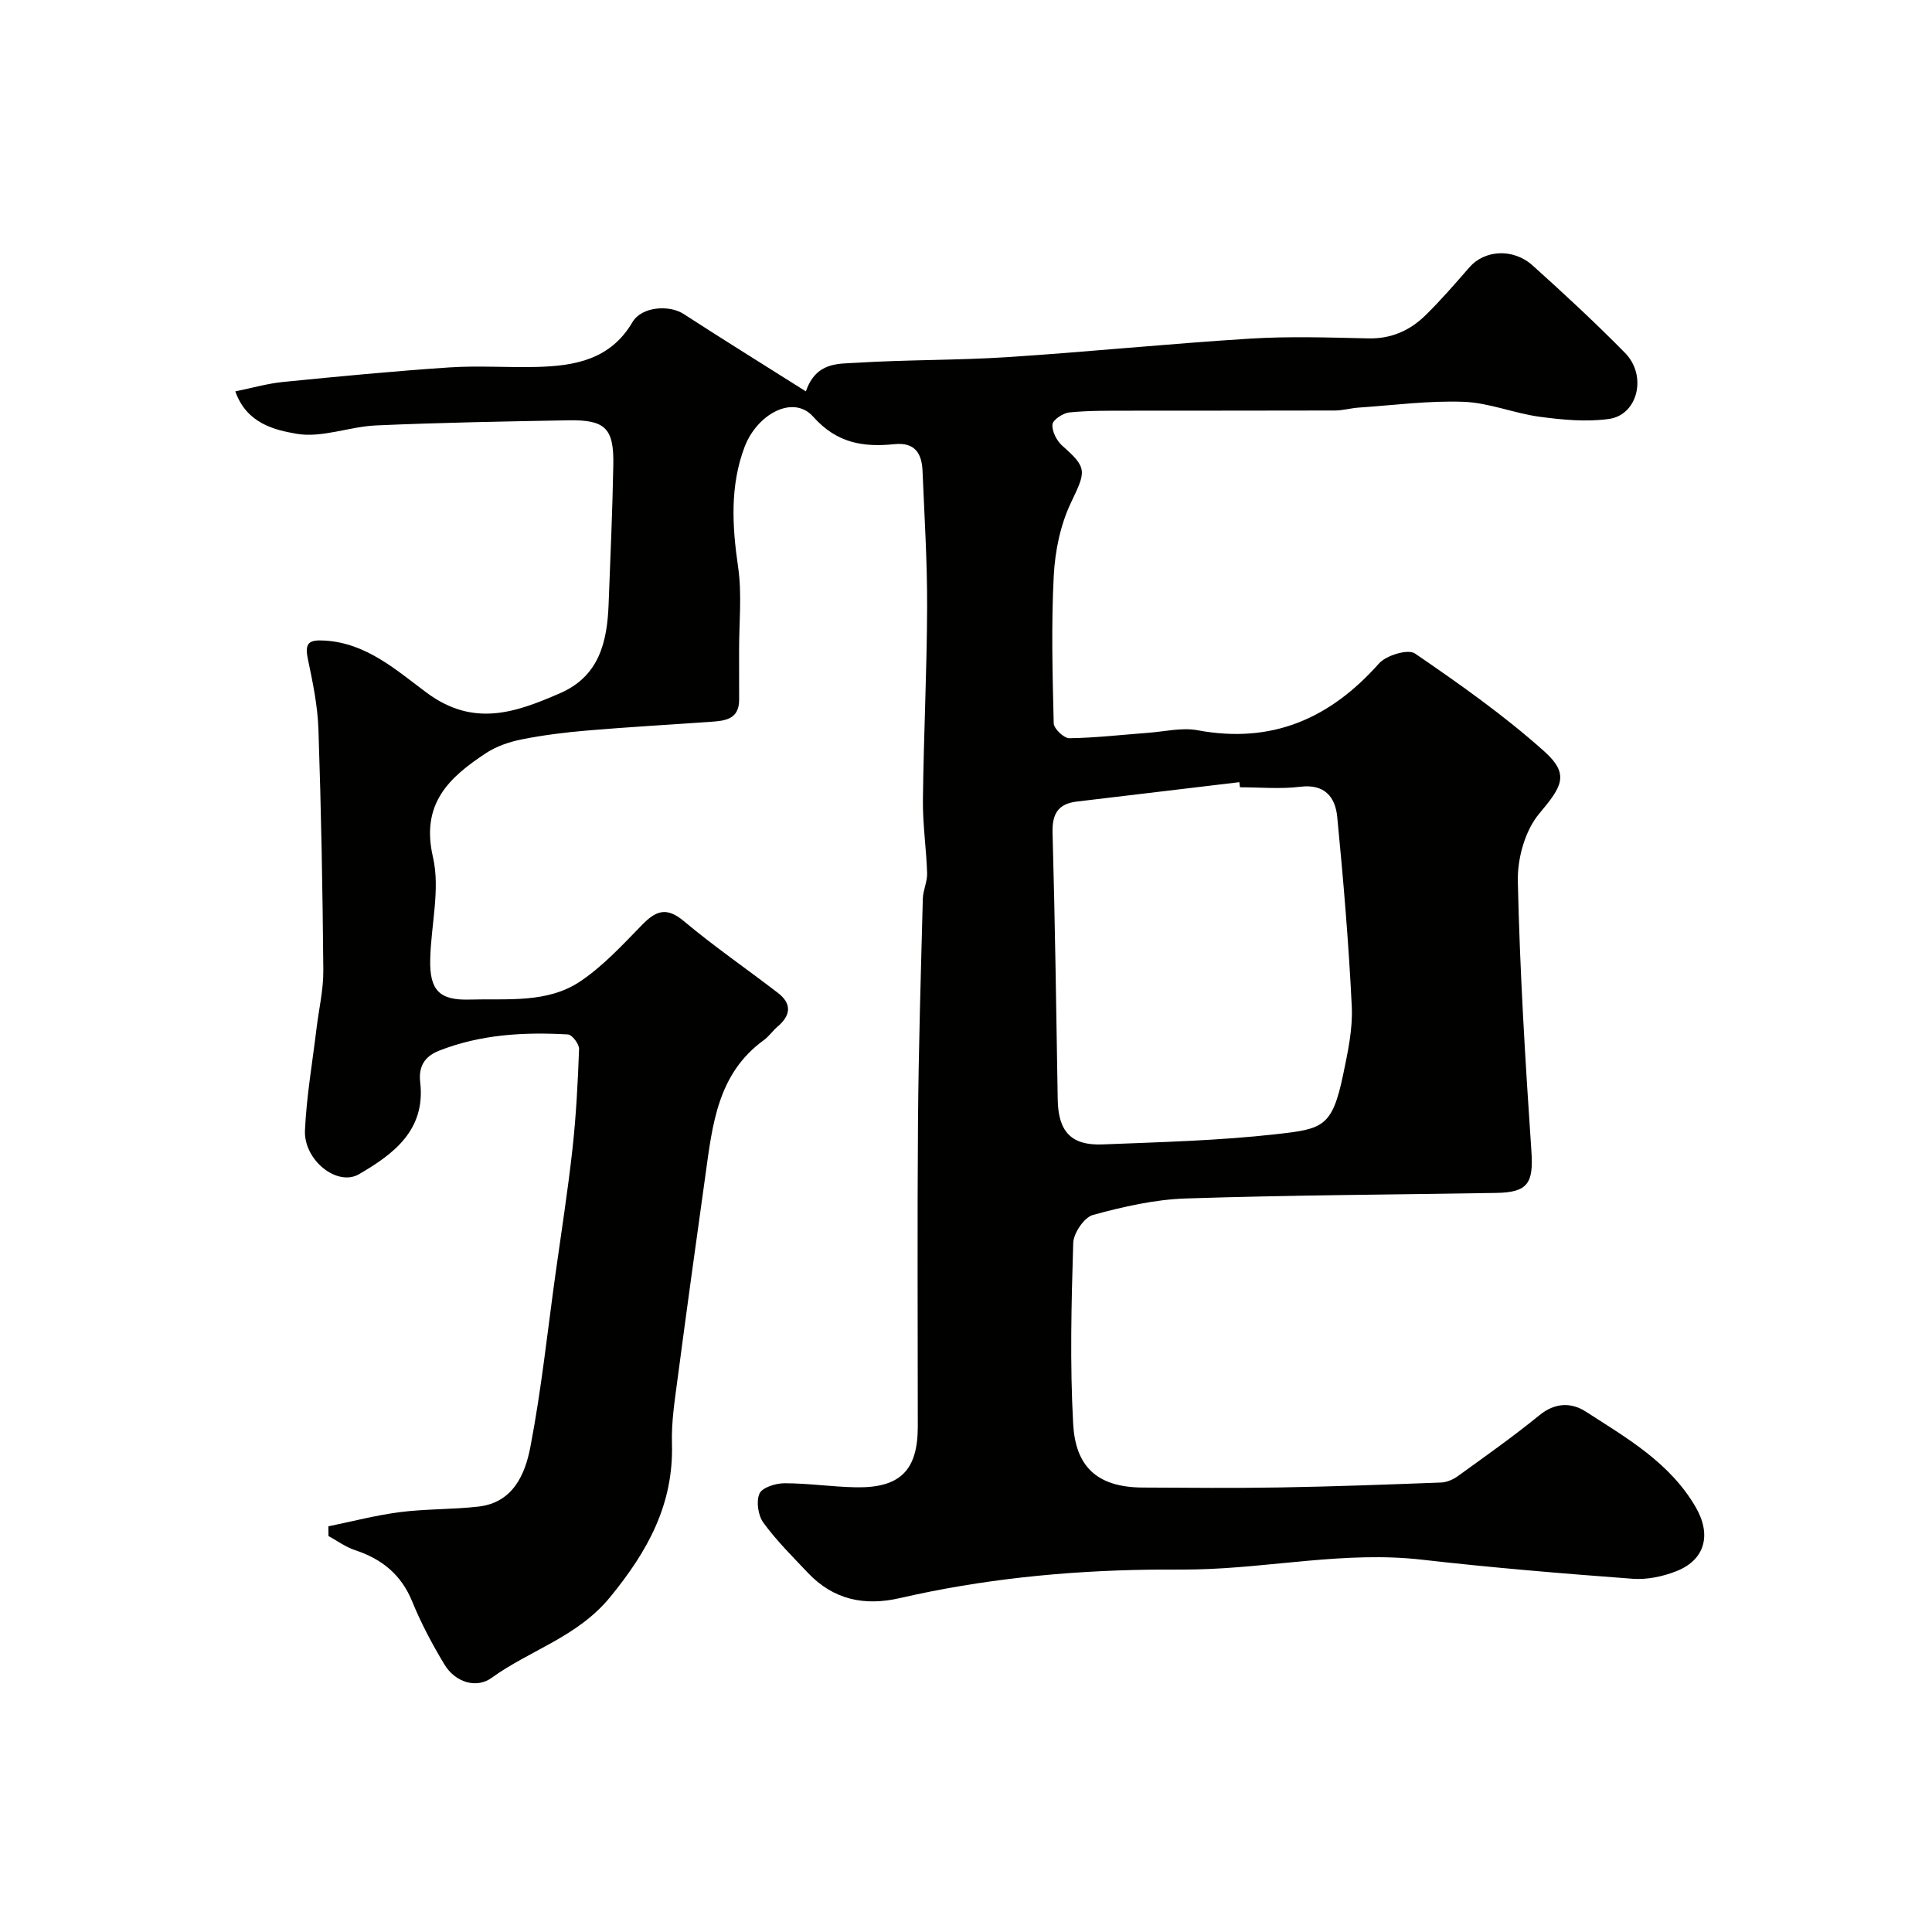
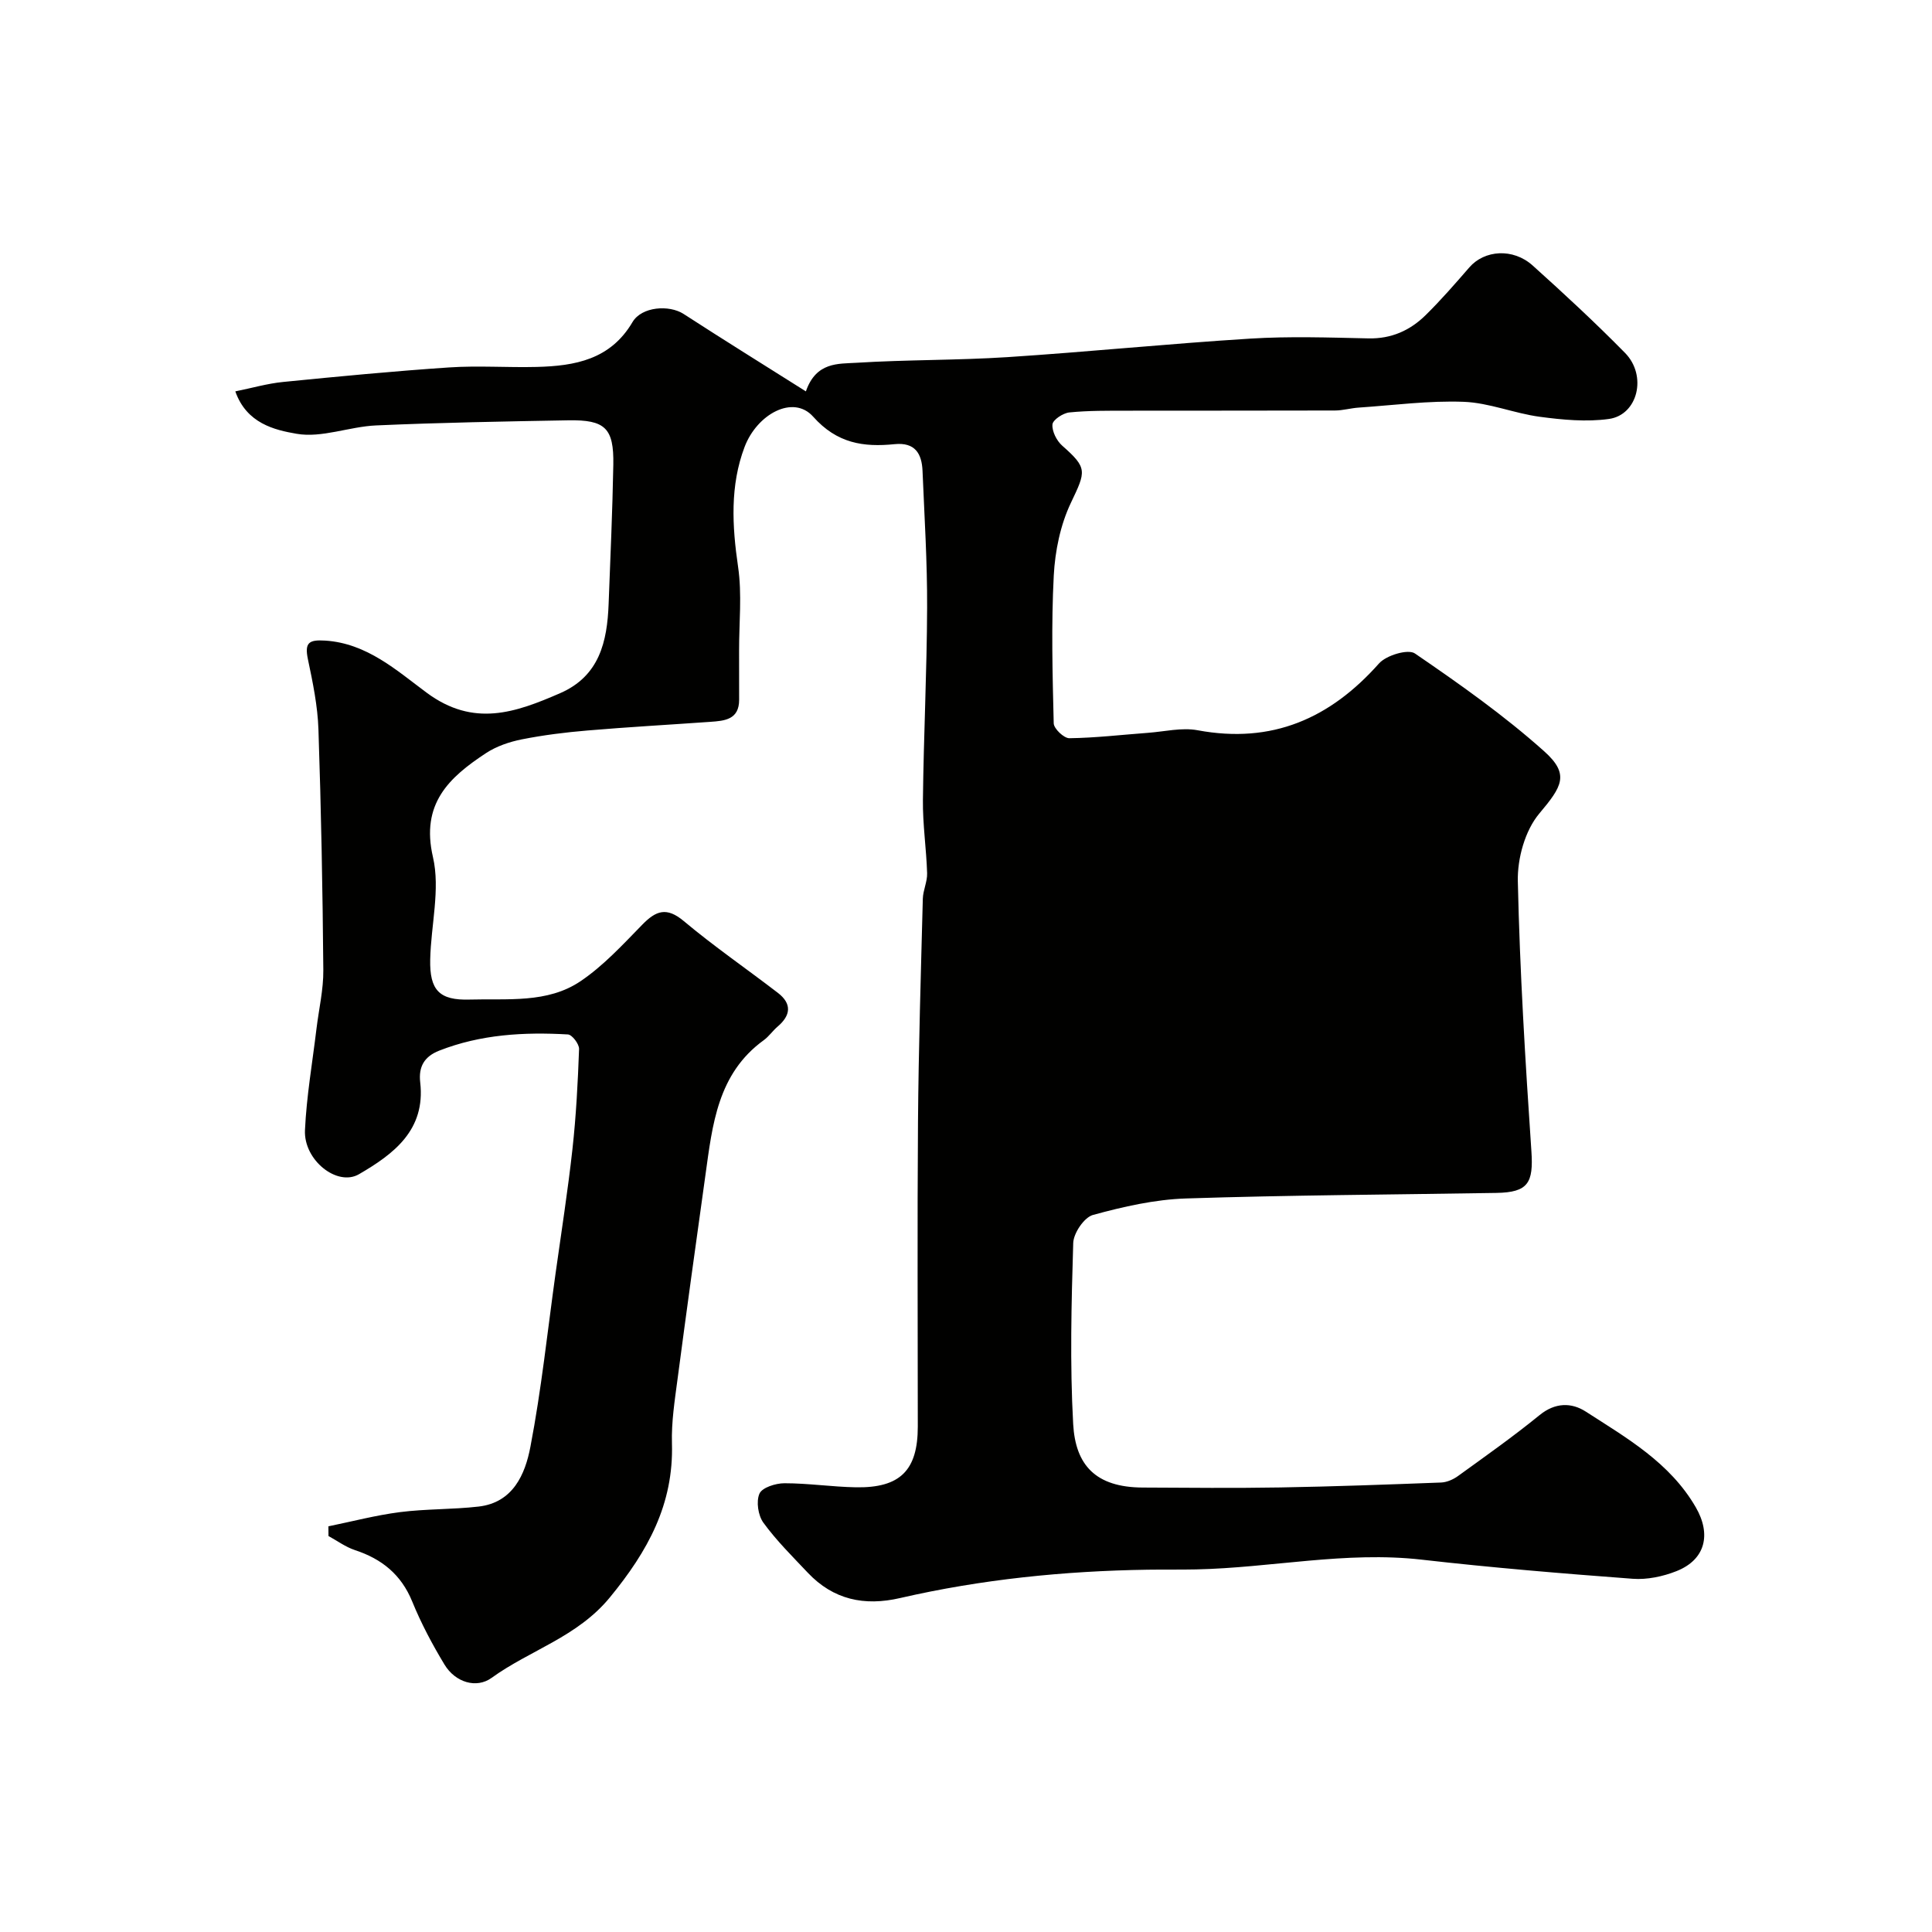
<svg xmlns="http://www.w3.org/2000/svg" enable-background="new 0 0 400 400" viewBox="0 0 400 400">
-   <path d="m48.72 81.03c3.47-.7 6.65-1.63 9.9-1.95 11.45-1.14 22.92-2.24 34.4-3.01 6.01-.4 12.06.05 18.09-.1 7.92-.2 15.27-1.51 19.84-9.28 1.9-3.23 7.6-3.62 10.58-1.69 8.3 5.37 16.69 10.59 25.32 16.03 2.12-6.13 6.71-5.69 10.45-5.92 10.41-.65 20.88-.5 31.29-1.17 16.75-1.09 33.47-2.79 50.22-3.83 8.13-.51 16.33-.23 24.49-.05 4.77.11 8.66-1.65 11.89-4.84 3.17-3.12 6.1-6.5 9.02-9.86 3.12-3.6 9.03-4.05 13.1-.4 6.53 5.87 12.99 11.85 19.14 18.11 4.62 4.7 2.65 12.84-3.34 13.67-4.67.65-9.59.18-14.32-.45-5.3-.71-10.47-2.9-15.75-3.1-7.23-.27-14.5.71-21.75 1.2-1.63.11-3.25.59-4.87.6-14.33.05-28.66.01-43 .04-4.01.01-8.04-.04-12.02.36-1.31.13-3.42 1.53-3.5 2.48-.12 1.43.87 3.39 2.03 4.41 5.26 4.63 4.91 5.27 1.79 11.82-2.18 4.57-3.28 9.97-3.55 15.07-.53 10.17-.26 20.39-.01 30.59.03 1.11 2.12 3.09 3.23 3.08 5.41-.07 10.81-.71 16.22-1.11 3.45-.25 7.04-1.15 10.34-.54 15.39 2.87 27.42-2.41 37.56-13.83 1.5-1.69 6.01-3.04 7.43-2.07 9.23 6.31 18.44 12.81 26.76 20.25 5.37 4.8 3.66 7.33-1.01 12.9-2.95 3.51-4.55 9.3-4.44 14.02.41 18.64 1.55 37.28 2.81 55.89.44 6.54-.66 8.52-7.24 8.63-21.43.36-42.87.45-64.29 1.15-6.46.21-12.97 1.7-19.24 3.41-1.82.5-4.03 3.76-4.09 5.82-.38 12.49-.7 25.02-.01 37.48.47 8.47 4.62 13.09 14.38 13.14 9.5.05 19 .14 28.5-.02 11.1-.19 22.2-.6 33.3-1.02 1.19-.05 2.51-.63 3.5-1.35 5.7-4.12 11.45-8.18 16.9-12.62 3.23-2.63 6.6-2.61 9.54-.72 8.51 5.49 17.42 10.56 22.78 19.81 3.23 5.58 2.04 10.84-4 13.23-2.8 1.11-6.08 1.8-9.05 1.58-14.58-1.09-29.17-2.3-43.7-3.96-15.72-1.79-31.13 1.69-46.72 2.02-3.33.07-6.67.01-10 .06-17.28.26-34.41 1.99-51.27 5.87-7.4 1.71-13.81.35-19.1-5.24-3.17-3.36-6.49-6.64-9.19-10.35-1.1-1.5-1.54-4.4-.82-6.03.56-1.27 3.36-2.15 5.17-2.15 4.93 0 9.86.75 14.8.84 9.17.16 12.81-3.52 12.81-12.57 0-21-.12-42 .04-62.99.12-15.44.6-30.87 1-46.3.05-1.77.95-3.54.89-5.29-.16-5.07-.93-10.13-.87-15.18.15-13.27.82-26.53.87-39.8.04-9.43-.56-18.87-.95-28.3-.15-3.6-1.56-5.97-5.79-5.54-6.43.65-11.92-.15-16.85-5.69-4.14-4.65-11.63-.52-14.2 6.26-3.03 7.99-2.59 16.34-1.35 24.81.84 5.71.19 11.64.21 17.47.01 3.35 0 6.7.01 10.05.01 4.14-2.99 4.38-5.98 4.59-8.47.6-16.95 1.07-25.41 1.79-4.56.38-9.13.95-13.61 1.84-2.56.51-5.24 1.42-7.4 2.84-7.64 5.03-13.56 10.46-10.99 21.54 1.54 6.66-.42 14.1-.57 21.2-.14 6.36 1.9 8.48 8.16 8.29 7.82-.23 16.1.83 22.96-3.8 4.74-3.2 8.74-7.56 12.78-11.7 2.85-2.92 5.04-3.73 8.6-.75 6.25 5.24 13 9.88 19.48 14.86 2.94 2.26 2.68 4.66-.06 6.99-1.01.86-1.78 2.02-2.85 2.8-9.58 6.93-10.64 17.53-12.09 27.95-1.97 14.09-3.92 28.18-5.78 42.29-.58 4.4-1.28 8.85-1.15 13.26.37 12.59-5 22.31-12.84 31.86-6.75 8.23-16.52 10.9-24.51 16.68-3.11 2.25-7.5.96-9.75-2.77-2.52-4.17-4.83-8.52-6.67-13.03-2.29-5.61-6.3-8.83-11.87-10.66-1.93-.64-3.65-1.92-5.47-2.91-.01-.67-.01-1.34-.02-2.01 4.93-1.01 9.83-2.3 14.81-2.94 5.39-.69 10.88-.53 16.28-1.15 7.15-.82 9.65-6.7 10.73-12.35 2.28-11.86 3.54-23.92 5.21-35.9 1.2-8.59 2.55-17.16 3.5-25.77.76-6.87 1.12-13.8 1.37-20.71.04-1.02-1.44-2.97-2.31-3.02-9.07-.52-18.06-.02-26.66 3.36-3.04 1.2-4.3 3.28-3.92 6.56 1.14 9.87-5.48 14.84-12.68 19.02-4.5 2.61-11.46-2.9-11.18-9.11.32-7.02 1.54-13.99 2.38-20.98.49-4.07 1.46-8.13 1.42-12.19-.14-16.6-.45-33.21-1.01-49.8-.16-4.87-1.17-9.75-2.18-14.54-.72-3.44.2-4.08 3.6-3.86 8.63.56 14.81 6.21 20.99 10.79 9.74 7.22 18.42 4.1 27.62.1 8.16-3.55 9.76-10.69 10.05-18.51.36-9.6.8-19.2.97-28.8.13-7.58-1.68-9.32-9.32-9.19-13.27.24-26.54.47-39.8 1.06-5.52.24-11.23 2.64-16.45 1.73-4.53-.78-10.36-2.13-12.69-8.78zm208 81.97c-.04-.35-.08-.7-.13-1.06-11.23 1.34-22.46 2.67-33.69 4.02-3.8.46-5.09 2.53-4.98 6.44.51 18.42.77 36.84 1.07 55.26.11 6.58 2.75 9.54 9.27 9.28 12.03-.48 24.11-.78 36.06-2.13 9.53-1.08 11.5-1.43 13.77-12.35.96-4.62 2-9.4 1.78-14.05-.63-13.11-1.74-26.21-3.01-39.28-.4-4.08-2.57-6.87-7.66-6.24-4.1.51-8.32.11-12.48.11z" fill="#010100" />
+   <path d="m48.72 81.03c3.47-.7 6.65-1.63 9.9-1.95 11.45-1.14 22.92-2.24 34.4-3.01 6.01-.4 12.06.05 18.09-.1 7.92-.2 15.27-1.51 19.84-9.28 1.9-3.23 7.6-3.62 10.58-1.69 8.3 5.37 16.69 10.59 25.32 16.03 2.12-6.13 6.71-5.69 10.45-5.92 10.41-.65 20.88-.5 31.29-1.17 16.75-1.09 33.47-2.79 50.22-3.83 8.13-.51 16.33-.23 24.49-.05 4.77.11 8.66-1.65 11.89-4.84 3.17-3.12 6.1-6.5 9.02-9.86 3.12-3.6 9.03-4.05 13.1-.4 6.53 5.87 12.99 11.85 19.14 18.11 4.62 4.7 2.65 12.84-3.34 13.67-4.67.65-9.59.18-14.32-.45-5.3-.71-10.47-2.9-15.75-3.1-7.23-.27-14.5.71-21.75 1.2-1.63.11-3.25.59-4.87.6-14.33.05-28.66.01-43 .04-4.01.01-8.04-.04-12.02.36-1.31.13-3.42 1.53-3.5 2.48-.12 1.43.87 3.39 2.03 4.41 5.26 4.63 4.91 5.27 1.79 11.82-2.18 4.57-3.28 9.97-3.55 15.07-.53 10.17-.26 20.39-.01 30.59.03 1.11 2.12 3.09 3.23 3.08 5.41-.07 10.81-.71 16.22-1.11 3.45-.25 7.04-1.15 10.34-.54 15.39 2.87 27.42-2.41 37.56-13.83 1.5-1.69 6.01-3.04 7.43-2.07 9.23 6.31 18.44 12.81 26.76 20.25 5.37 4.8 3.66 7.33-1.01 12.9-2.95 3.51-4.55 9.3-4.44 14.02.41 18.64 1.55 37.28 2.81 55.89.44 6.54-.66 8.52-7.24 8.63-21.43.36-42.87.45-64.29 1.15-6.46.21-12.97 1.7-19.24 3.41-1.82.5-4.03 3.76-4.09 5.82-.38 12.49-.7 25.02-.01 37.48.47 8.47 4.62 13.09 14.38 13.14 9.5.05 19 .14 28.5-.02 11.1-.19 22.2-.6 33.3-1.02 1.19-.05 2.51-.63 3.5-1.35 5.7-4.12 11.45-8.18 16.9-12.62 3.23-2.63 6.6-2.61 9.54-.72 8.51 5.49 17.42 10.56 22.78 19.81 3.23 5.58 2.04 10.84-4 13.23-2.8 1.11-6.08 1.8-9.05 1.58-14.58-1.09-29.17-2.3-43.7-3.96-15.72-1.79-31.13 1.69-46.72 2.02-3.33.07-6.67.01-10 .06-17.28.26-34.41 1.99-51.27 5.87-7.4 1.71-13.81.35-19.1-5.24-3.17-3.36-6.49-6.64-9.19-10.35-1.1-1.5-1.54-4.4-.82-6.03.56-1.27 3.36-2.15 5.17-2.15 4.93 0 9.86.75 14.8.84 9.17.16 12.81-3.52 12.81-12.57 0-21-.12-42 .04-62.99.12-15.44.6-30.87 1-46.3.05-1.77.95-3.54.89-5.29-.16-5.07-.93-10.13-.87-15.18.15-13.27.82-26.53.87-39.8.04-9.43-.56-18.87-.95-28.3-.15-3.6-1.56-5.97-5.79-5.54-6.43.65-11.92-.15-16.85-5.69-4.14-4.65-11.63-.52-14.2 6.26-3.03 7.99-2.59 16.34-1.35 24.81.84 5.71.19 11.64.21 17.47.01 3.35 0 6.7.01 10.05.01 4.14-2.99 4.38-5.98 4.59-8.47.6-16.95 1.07-25.41 1.79-4.56.38-9.13.95-13.61 1.84-2.56.51-5.24 1.42-7.4 2.84-7.64 5.03-13.56 10.46-10.99 21.54 1.54 6.66-.42 14.1-.57 21.2-.14 6.36 1.9 8.48 8.16 8.29 7.82-.23 16.1.83 22.96-3.8 4.74-3.2 8.74-7.56 12.78-11.7 2.85-2.92 5.04-3.73 8.6-.75 6.25 5.24 13 9.88 19.48 14.86 2.94 2.26 2.68 4.66-.06 6.99-1.01.86-1.78 2.02-2.85 2.8-9.58 6.93-10.64 17.53-12.09 27.95-1.97 14.09-3.92 28.18-5.78 42.29-.58 4.4-1.28 8.85-1.15 13.26.37 12.59-5 22.31-12.84 31.86-6.75 8.23-16.52 10.9-24.51 16.68-3.11 2.25-7.5.96-9.75-2.77-2.52-4.17-4.83-8.52-6.67-13.03-2.29-5.61-6.3-8.83-11.87-10.66-1.93-.64-3.65-1.92-5.47-2.91-.01-.67-.01-1.34-.02-2.01 4.93-1.01 9.83-2.3 14.81-2.94 5.39-.69 10.88-.53 16.28-1.15 7.15-.82 9.65-6.7 10.73-12.35 2.28-11.86 3.54-23.92 5.21-35.9 1.2-8.59 2.55-17.16 3.5-25.77.76-6.87 1.12-13.8 1.37-20.71.04-1.02-1.44-2.97-2.31-3.02-9.07-.52-18.06-.02-26.66 3.36-3.04 1.2-4.3 3.28-3.92 6.56 1.14 9.87-5.48 14.84-12.68 19.02-4.5 2.61-11.46-2.9-11.18-9.11.32-7.02 1.54-13.99 2.38-20.98.49-4.07 1.46-8.13 1.42-12.19-.14-16.6-.45-33.21-1.01-49.8-.16-4.87-1.17-9.75-2.18-14.54-.72-3.44.2-4.08 3.6-3.86 8.63.56 14.81 6.21 20.99 10.79 9.74 7.22 18.42 4.1 27.62.1 8.16-3.55 9.76-10.69 10.05-18.51.36-9.6.8-19.2.97-28.8.13-7.58-1.68-9.32-9.32-9.19-13.27.24-26.54.47-39.8 1.06-5.52.24-11.23 2.64-16.45 1.73-4.53-.78-10.36-2.13-12.69-8.78zm208 81.97z" fill="#010100" />
</svg>